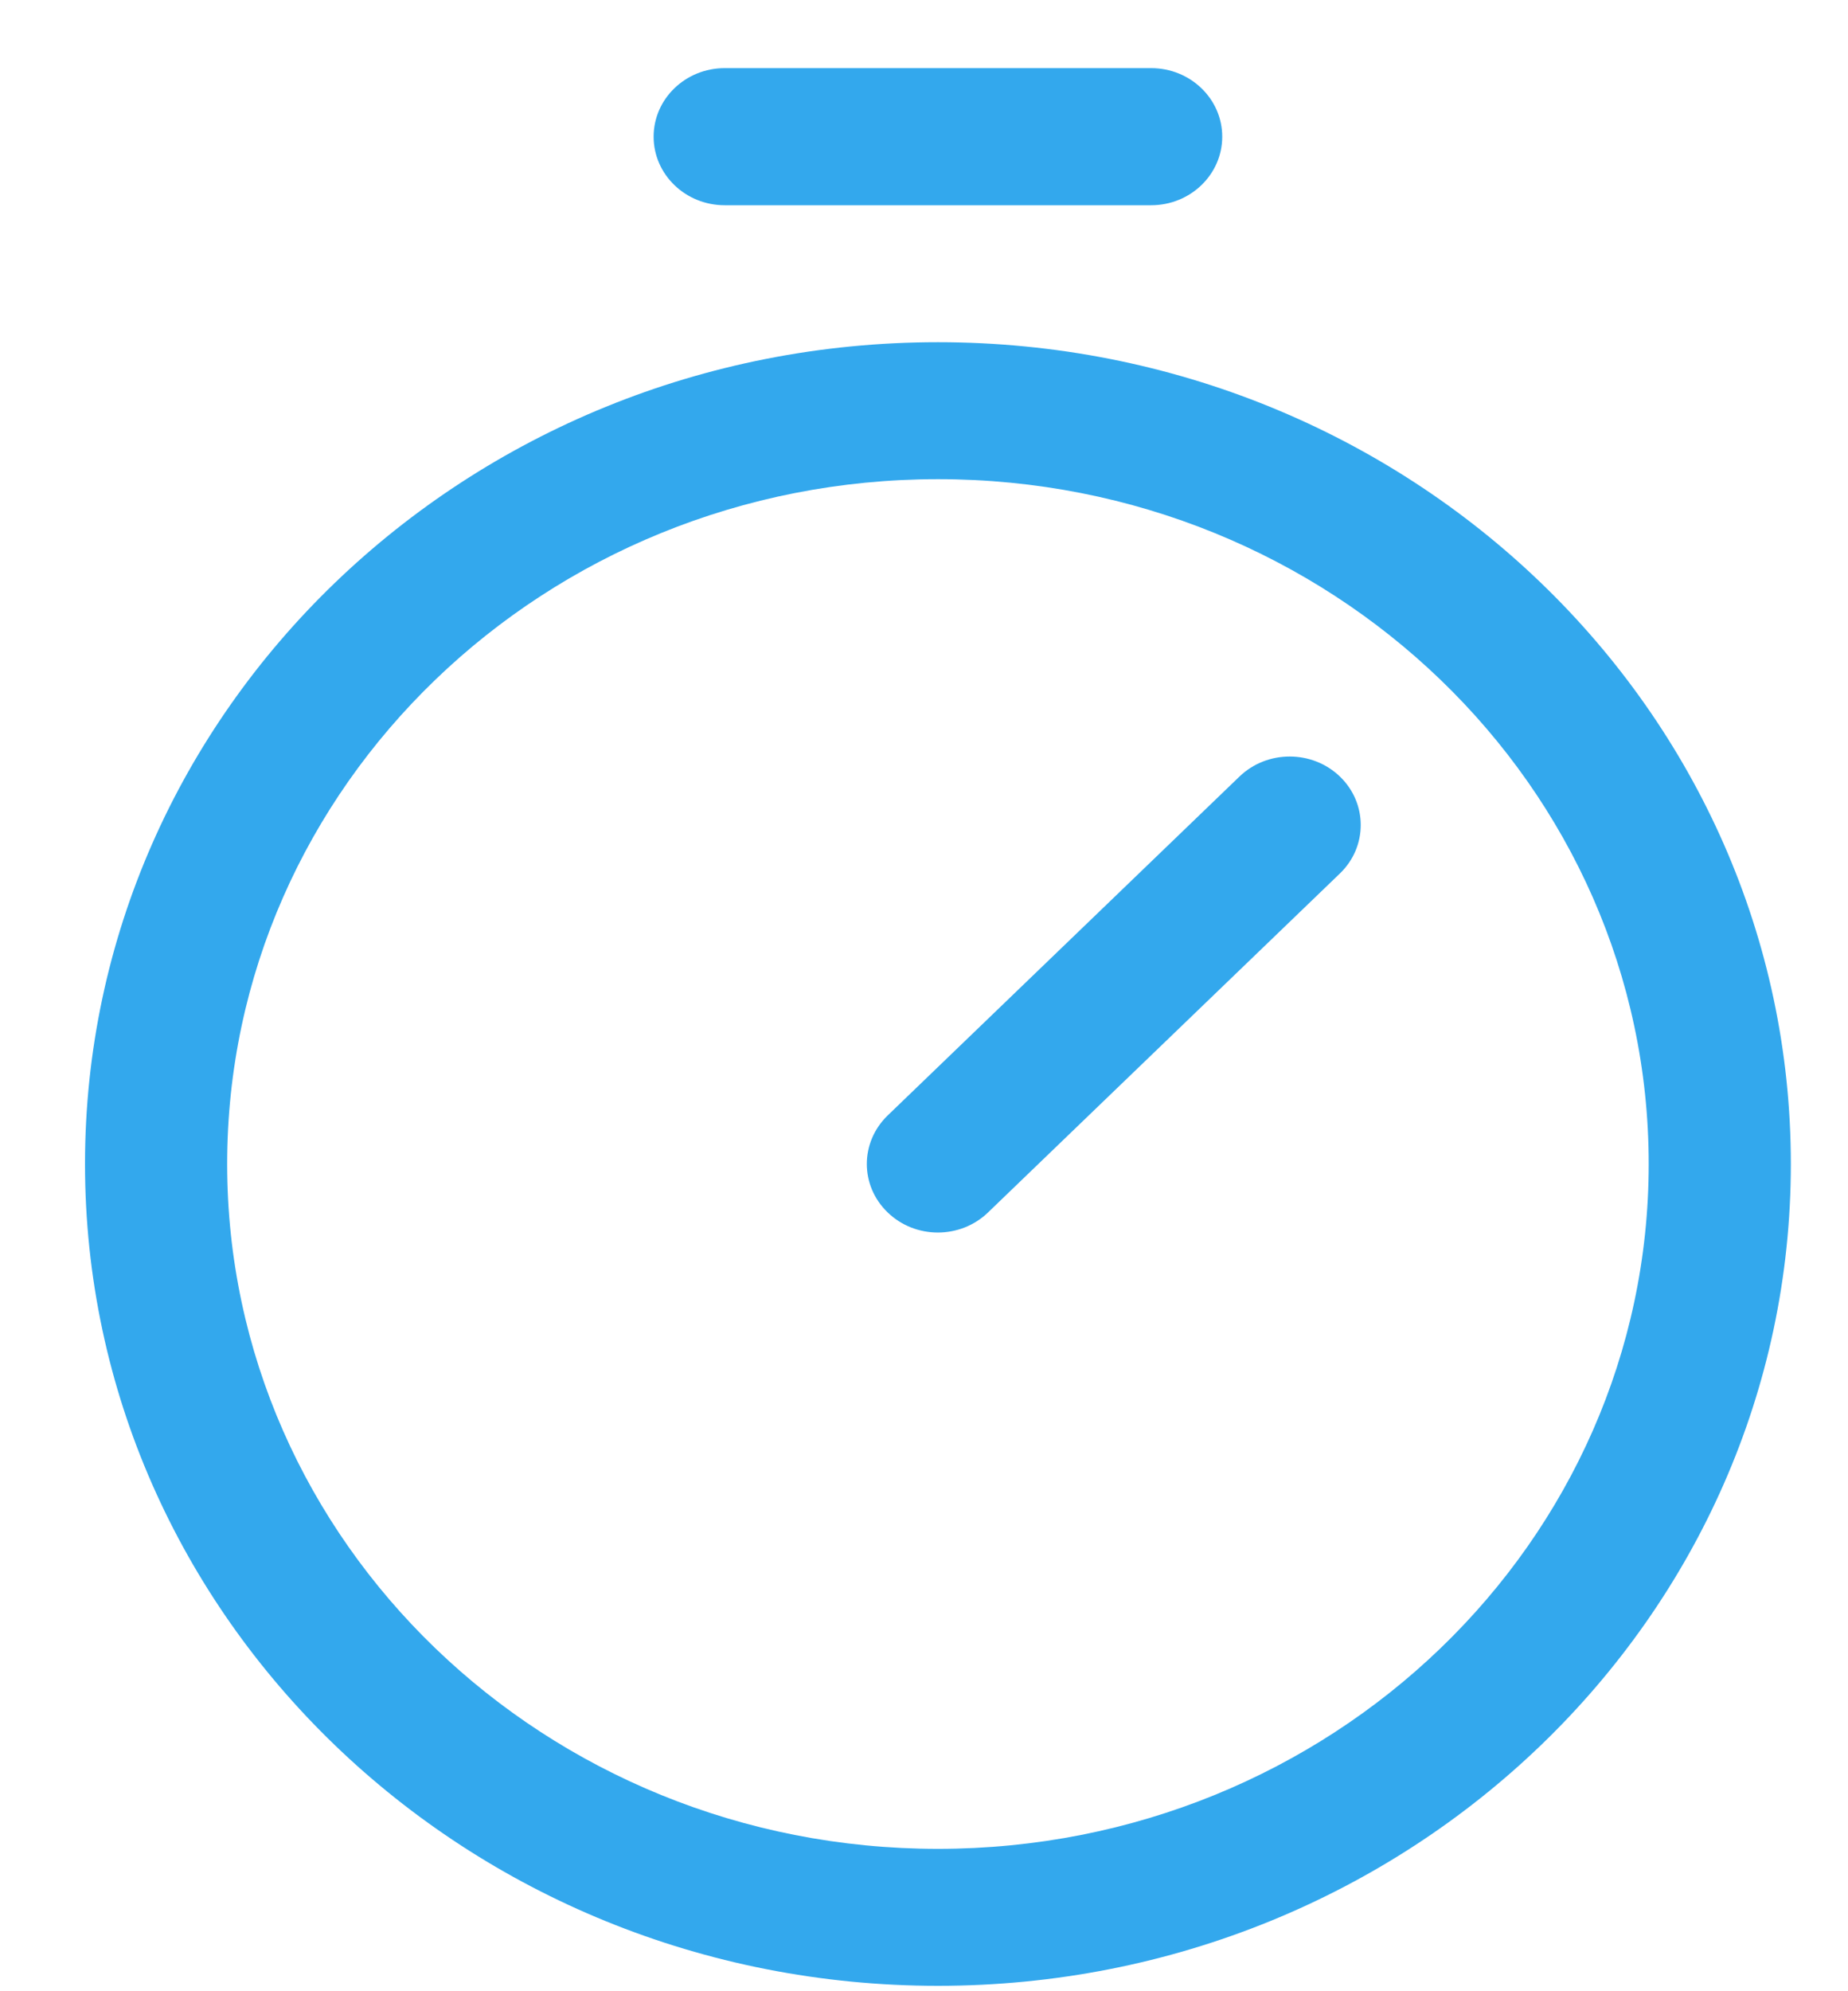
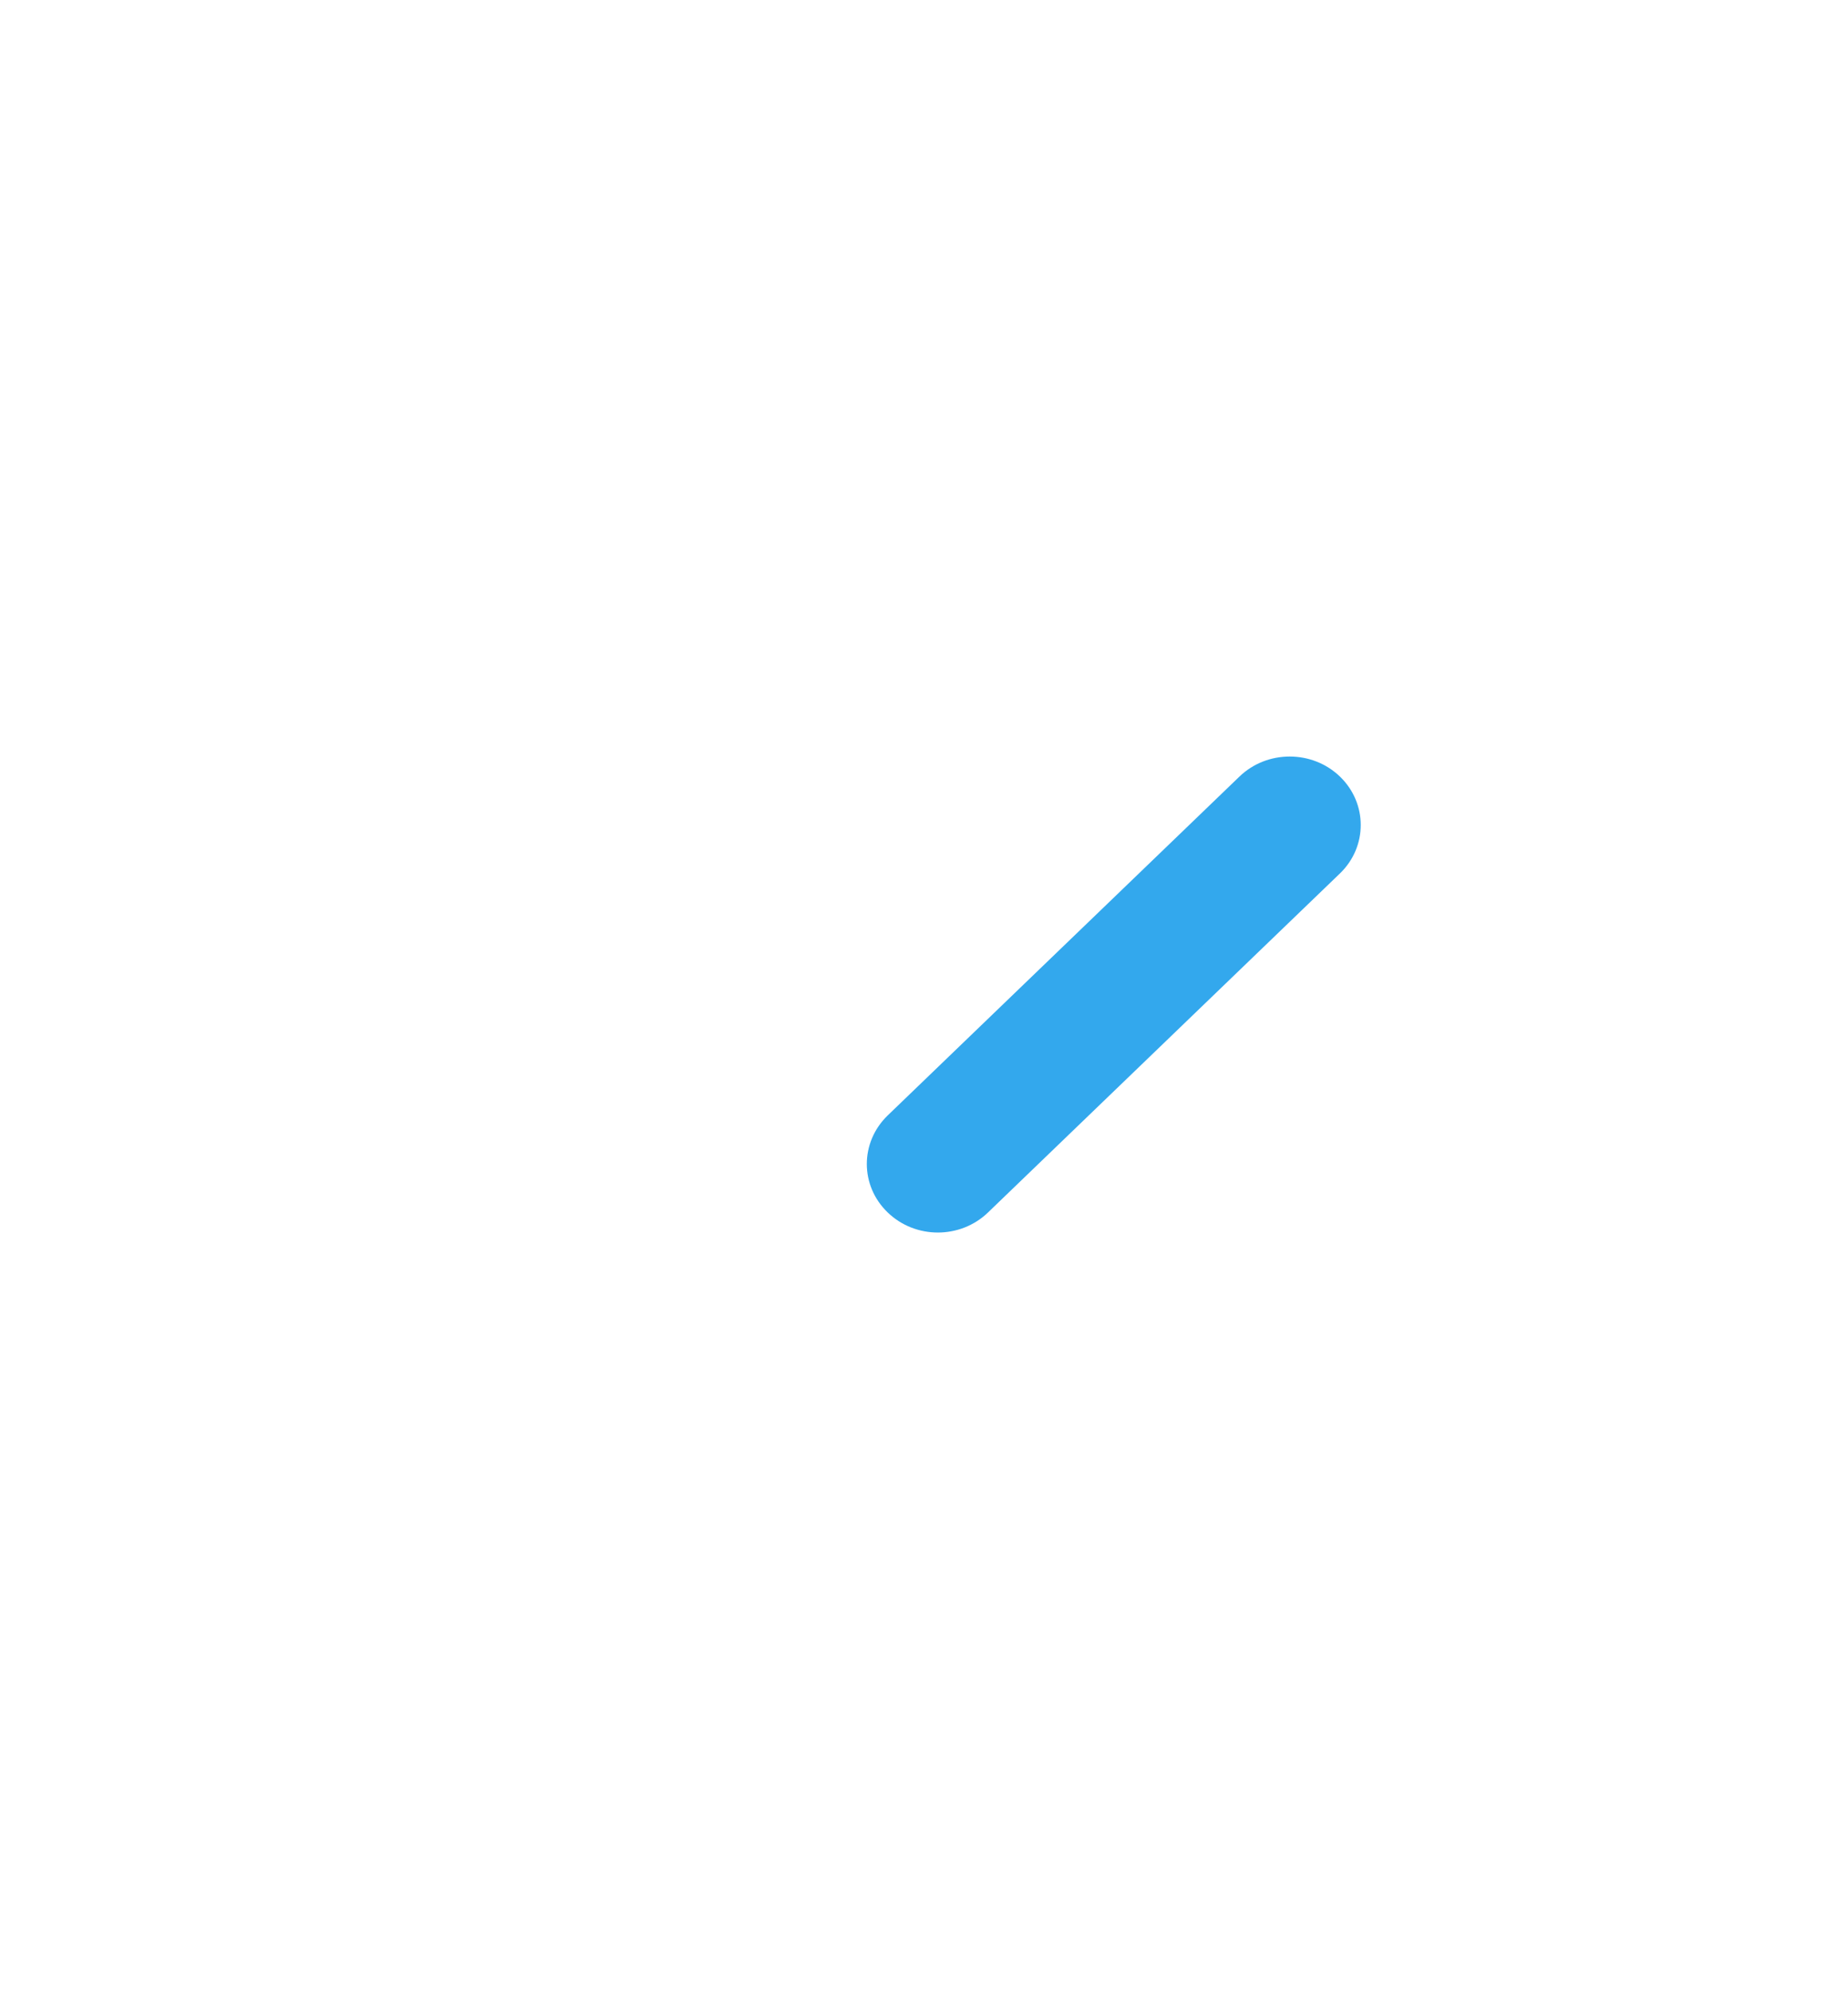
<svg xmlns="http://www.w3.org/2000/svg" width="13" height="14" viewBox="0 0 13 14" fill="none">
  <g id="Vector">
-     <path fill-rule="evenodd" clip-rule="evenodd" d="M6.598 3.369C3.836 3.369 1.598 5.525 1.598 8.184C1.598 10.843 3.836 12.999 6.598 12.999C9.359 12.999 11.598 10.843 11.598 8.184C11.598 5.525 9.359 3.369 6.598 3.369ZM0.598 8.184C0.598 4.993 3.284 2.406 6.598 2.406C9.911 2.406 12.598 4.993 12.598 8.184C12.598 11.375 9.911 13.962 6.598 13.962C3.284 13.962 0.598 11.375 0.598 8.184Z" fill="#33A8ED" />
    <path fill-rule="evenodd" clip-rule="evenodd" d="M9.426 5.46C9.621 5.648 9.621 5.953 9.426 6.141L6.951 8.524C6.756 8.713 6.439 8.713 6.244 8.524C6.049 8.336 6.049 8.032 6.244 7.843L8.719 5.46C8.914 5.272 9.231 5.272 9.426 5.46Z" fill="#33A8ED" />
-     <path fill-rule="evenodd" clip-rule="evenodd" d="M4.598 0.961C4.598 0.695 4.822 0.479 5.098 0.479H8.098C8.374 0.479 8.598 0.695 8.598 0.961C8.598 1.227 8.374 1.443 8.098 1.443H5.098C4.822 1.443 4.598 1.227 4.598 0.961Z" fill="#33A8ED" />
  </g>
</svg>